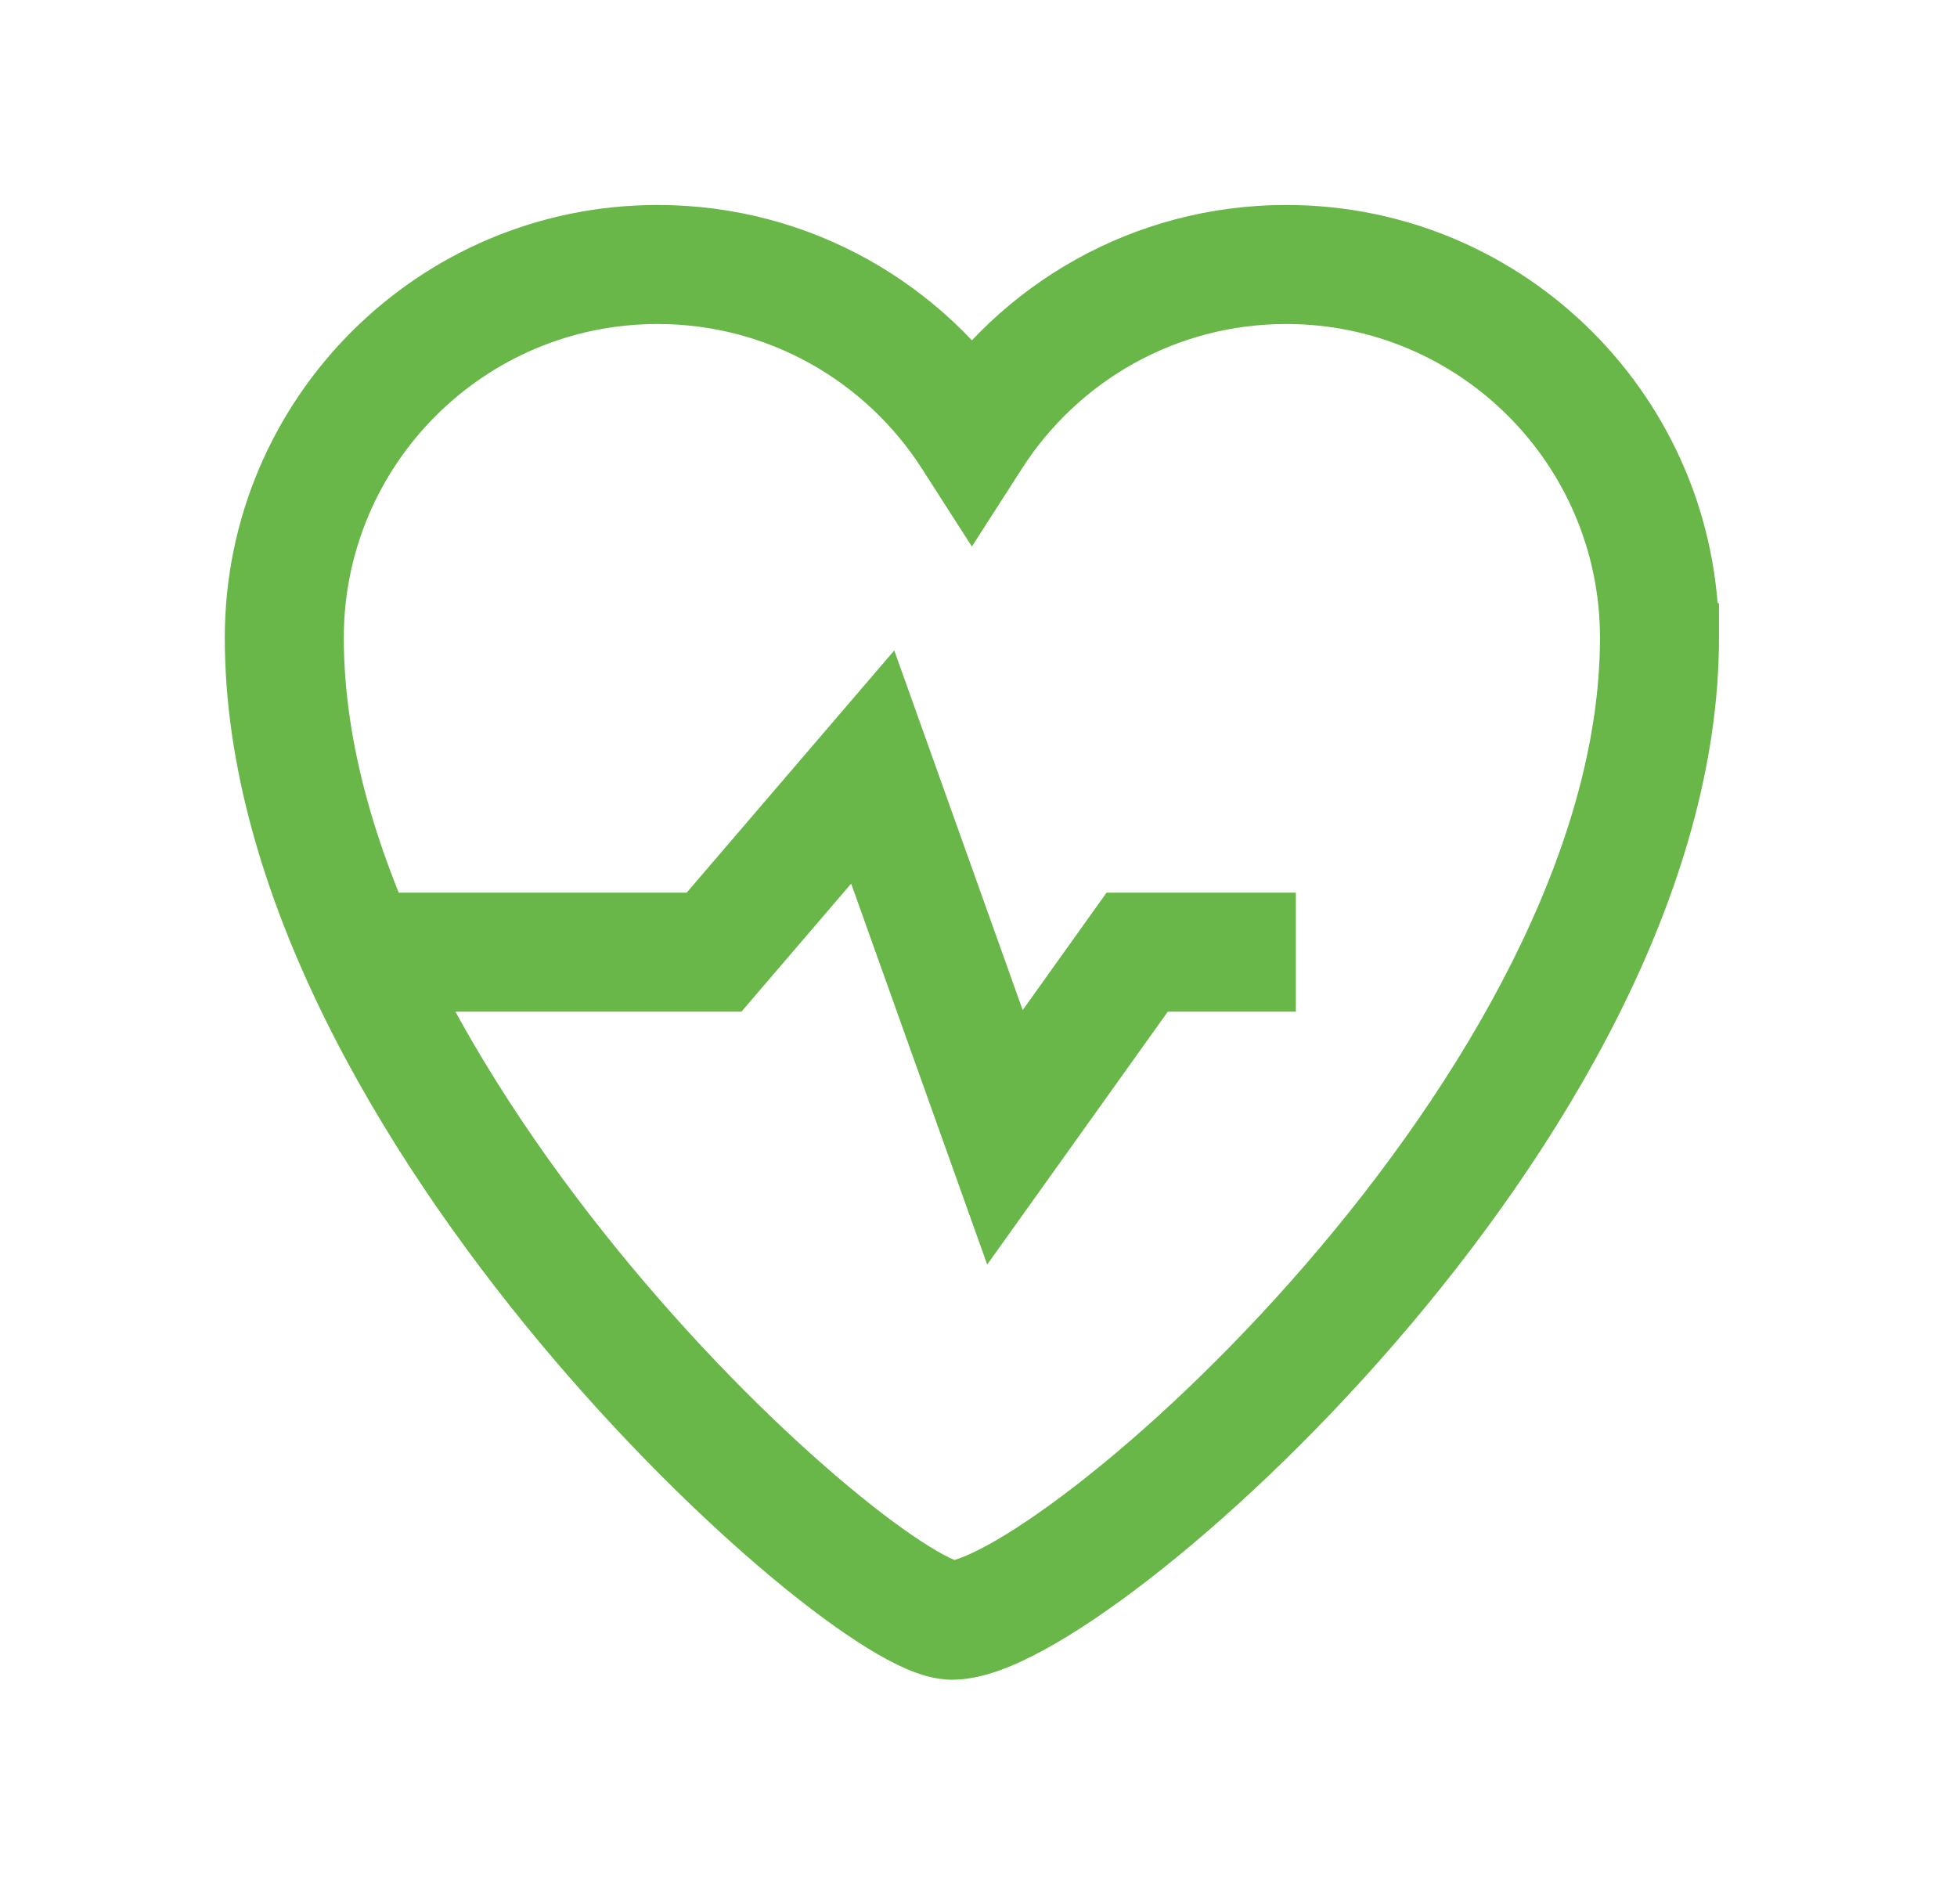
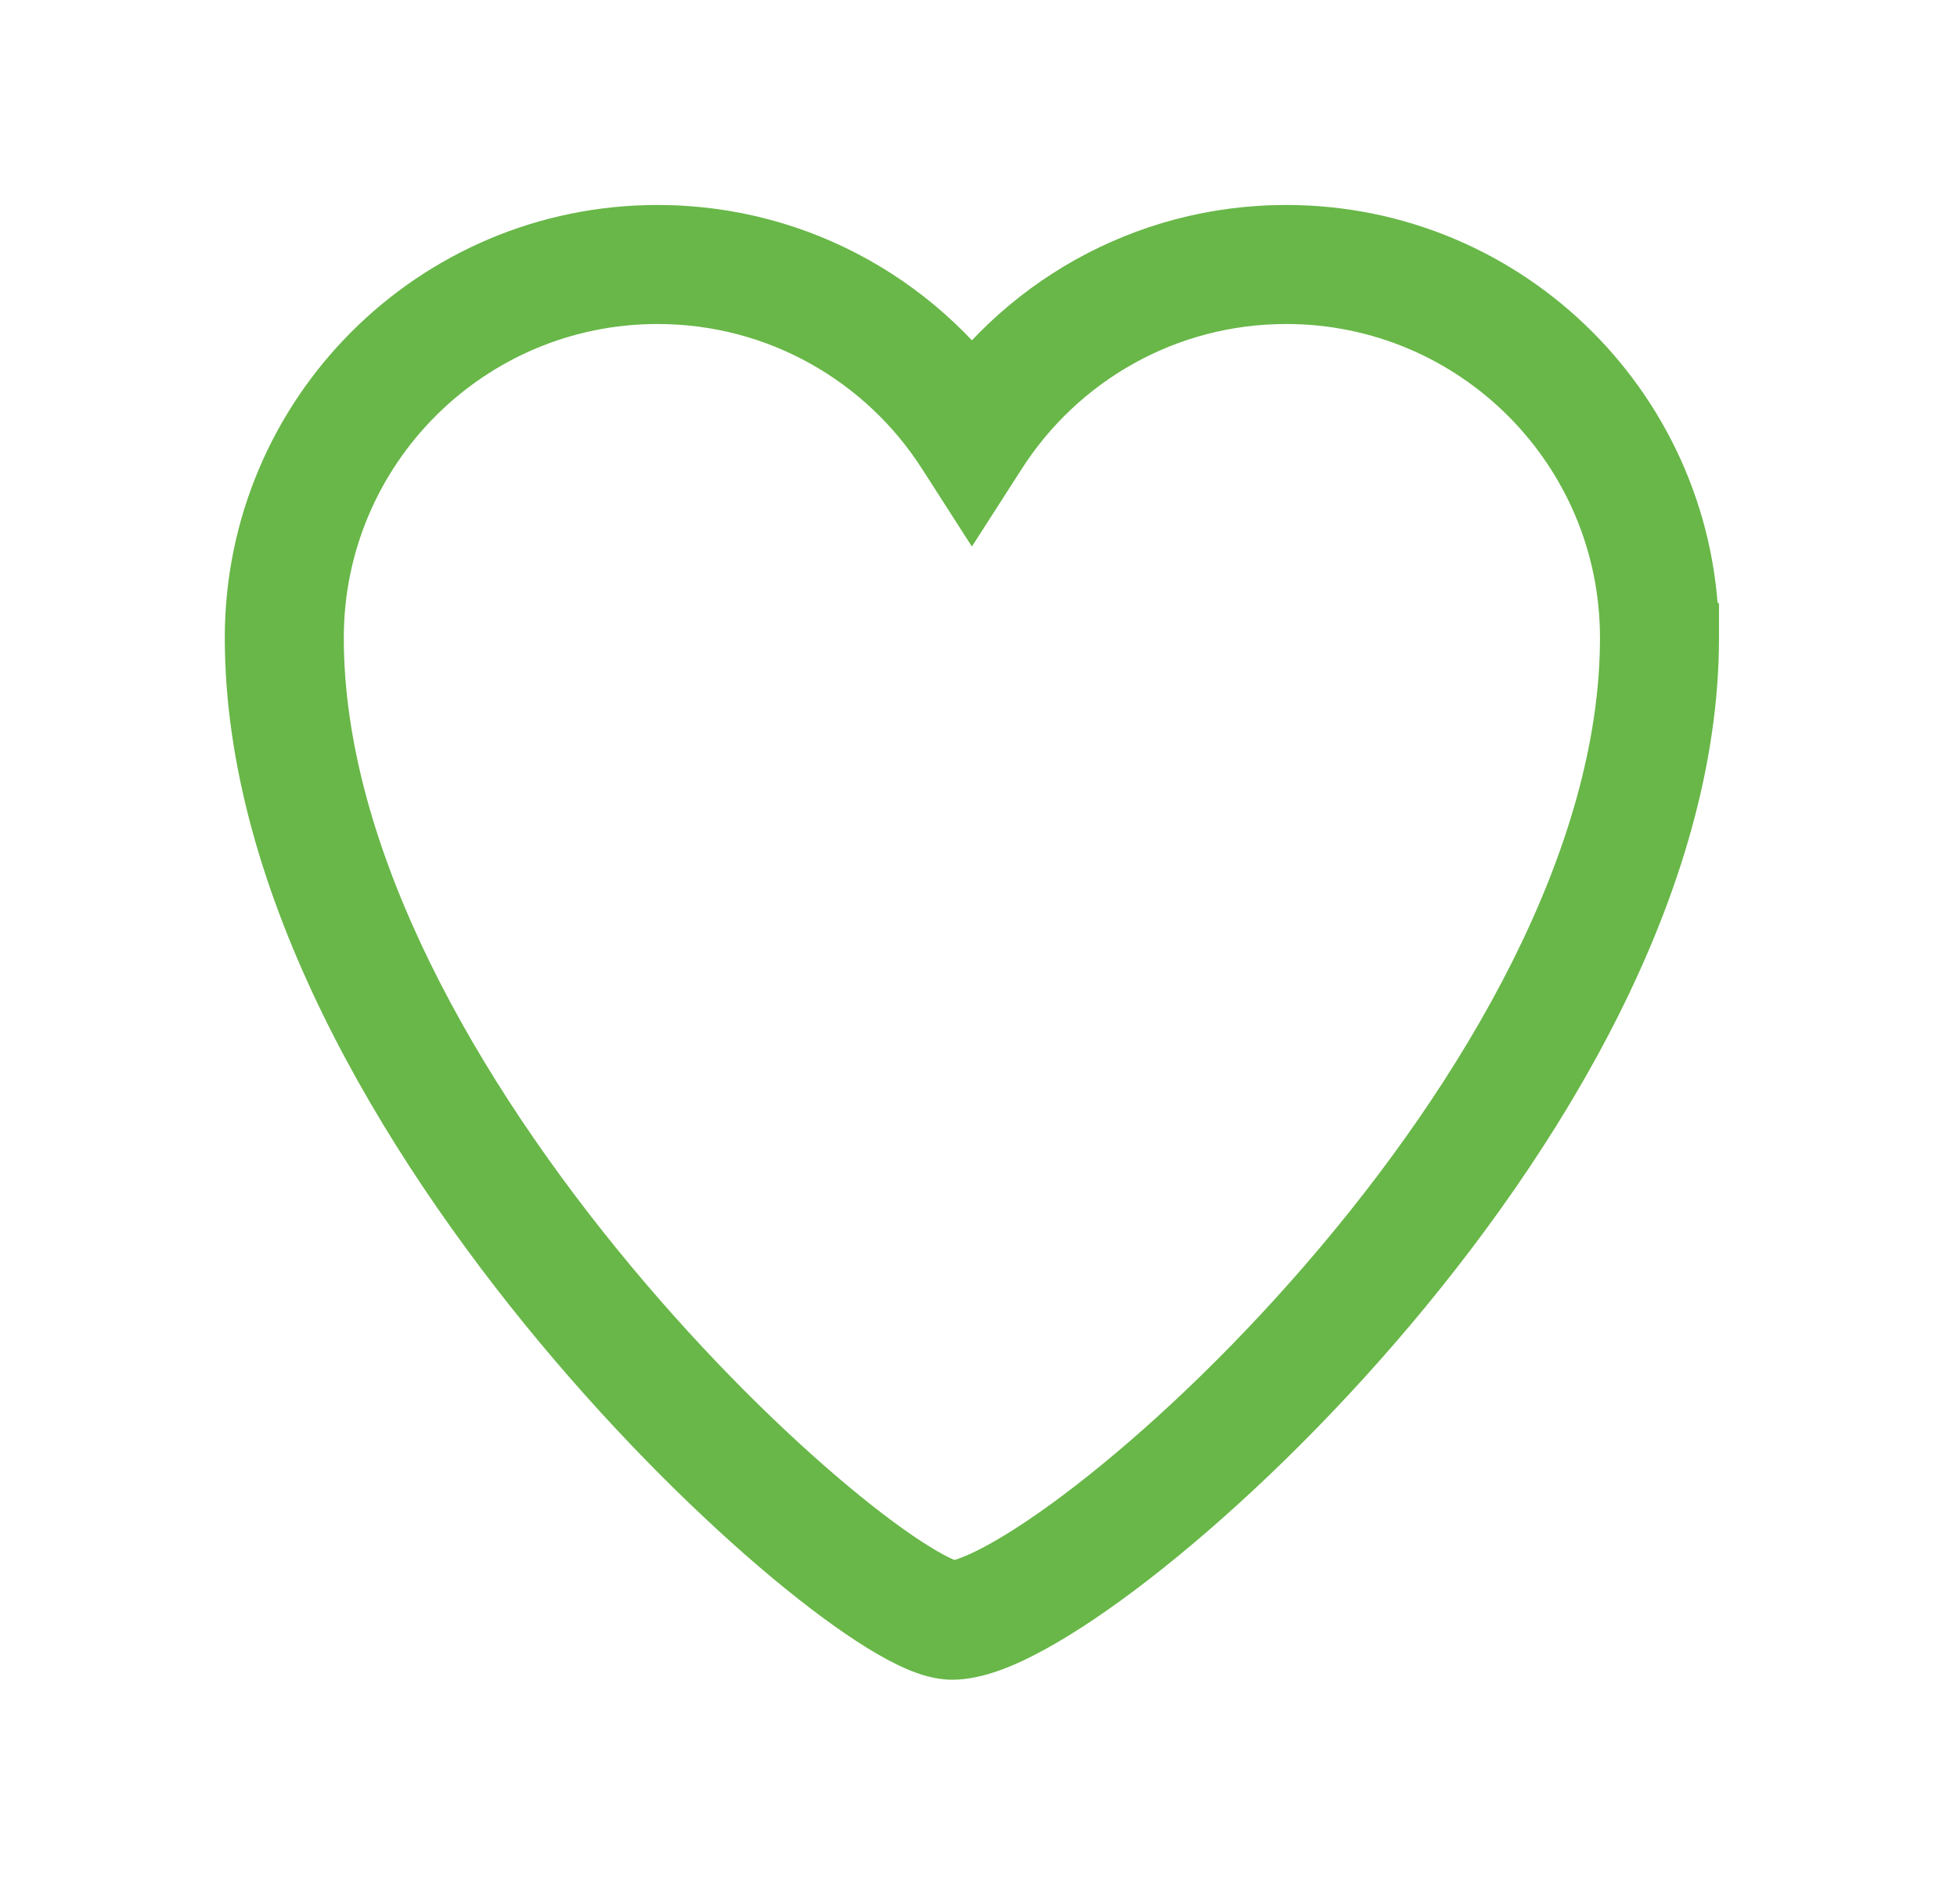
<svg xmlns="http://www.w3.org/2000/svg" width="37" height="36" viewBox="0 0 37 36" fill="none">
  <path d="M5.375 12.057L4.25 12.057V12.057H5.375ZM18.375 8.249L17.429 8.857L18.375 10.332L19.322 8.857L18.375 8.249ZM31.375 12.057H30.25V12.707L30.813 13.032L31.375 12.057ZM31.375 12.057H32.5V11.408L31.938 11.083L31.375 12.057ZM6.5 12.057C6.5 8.781 9.156 6.125 12.432 6.125V3.875C7.913 3.875 4.25 7.538 4.25 12.057L6.5 12.057ZM12.432 6.125C14.529 6.125 16.372 7.211 17.429 8.857L19.322 7.642C17.869 5.378 15.327 3.875 12.432 3.875V6.125ZM19.322 8.857C20.379 7.211 22.222 6.125 24.318 6.125V3.875C21.424 3.875 18.882 5.378 17.429 7.642L19.322 8.857ZM24.318 6.125C27.594 6.125 30.25 8.781 30.25 12.057H32.5C32.5 7.538 28.837 3.875 24.318 3.875V6.125ZM30.25 12.057C30.25 12.057 30.25 12.057 30.25 12.057C30.25 12.057 30.25 12.057 30.25 12.057C30.25 12.057 30.25 12.057 30.25 12.057C30.25 12.057 30.25 12.057 30.25 12.057C30.25 12.057 30.25 12.057 30.25 12.057C30.25 12.057 30.25 12.057 30.25 12.057C30.25 12.057 30.25 12.057 30.25 12.057C30.25 12.057 30.25 12.057 30.25 12.057C30.25 12.057 30.25 12.057 30.25 12.057V12.057C30.25 12.057 30.25 12.057 30.25 12.057V12.057C30.25 12.057 30.25 12.057 30.25 12.057V12.057C30.25 12.057 30.25 12.057 30.25 12.057V12.057C30.25 12.057 30.25 12.057 30.25 12.057V12.057C30.25 12.057 30.25 12.057 30.25 12.057V12.057C30.25 12.057 30.25 12.057 30.25 12.057V12.057C30.25 12.057 30.25 12.057 30.25 12.057V12.057C30.25 12.057 30.25 12.057 30.25 12.057V12.057C30.25 12.057 30.25 12.057 30.25 12.057V12.057C30.25 12.057 30.25 12.057 30.25 12.057V12.057C30.25 12.057 30.25 12.057 30.25 12.057V12.057C30.25 12.057 30.25 12.057 30.25 12.057V12.057C30.25 12.057 30.25 12.057 30.25 12.057V12.057C30.25 12.057 30.25 12.057 30.25 12.057C30.25 12.057 30.25 12.057 30.25 12.057C30.25 12.057 30.25 12.057 30.25 12.057C30.25 12.057 30.25 12.057 30.25 12.057C30.25 12.057 30.25 12.057 30.25 12.057C30.25 12.057 30.25 12.057 30.25 12.057C30.25 12.057 30.25 12.057 30.25 12.057C30.25 12.057 30.25 12.057 30.25 12.057C30.25 12.057 30.25 12.057 30.25 12.057C30.25 12.057 30.25 12.057 30.25 12.057C30.25 12.057 30.25 12.057 30.25 12.057C30.25 12.057 30.25 12.057 30.25 12.057V12.057C30.25 12.057 30.25 12.057 30.25 12.057V12.057C30.25 12.057 30.25 12.057 30.25 12.057V12.057C30.25 12.057 30.25 12.057 30.25 12.057V12.057C30.25 12.057 30.25 12.057 30.25 12.057V12.057C30.25 12.057 30.25 12.057 30.25 12.057V12.057C30.25 12.057 30.25 12.057 30.25 12.057V12.057C30.25 12.057 30.25 12.057 30.25 12.057V12.057C30.25 12.057 30.25 12.057 30.25 12.057V12.057C30.25 12.057 30.25 12.057 30.25 12.057V12.057C30.25 12.057 30.25 12.057 30.25 12.057V12.057C30.25 12.057 30.25 12.057 30.25 12.057V12.057C30.25 12.057 30.25 12.057 30.25 12.057C30.25 12.057 30.25 12.057 30.25 12.057C30.25 12.057 30.25 12.057 30.25 12.057C30.25 12.057 30.25 12.057 30.25 12.057C30.25 12.057 30.25 12.057 30.25 12.057C30.25 12.057 30.25 12.057 30.25 12.057C30.25 12.057 30.25 12.057 30.25 12.057C30.25 12.057 30.25 12.057 30.25 12.057C30.25 12.057 30.25 12.057 30.25 12.057C30.25 12.057 30.25 12.057 30.25 12.057C30.25 12.057 30.25 12.057 30.25 12.057C30.25 12.057 30.25 12.057 30.25 12.057V12.057C30.25 12.057 30.25 12.057 30.25 12.057V12.057C30.25 12.057 30.25 12.057 30.25 12.057V12.057C30.25 12.057 30.25 12.057 30.25 12.057V12.057C30.25 12.057 30.25 12.057 30.25 12.057V12.057C30.25 12.057 30.25 12.057 30.25 12.057V12.057C30.25 12.057 30.25 12.057 30.25 12.057V12.057C30.25 12.057 30.25 12.057 30.25 12.057V12.057C30.25 12.057 30.25 12.057 30.25 12.057V12.057C30.25 12.057 30.25 12.057 30.25 12.057V12.057C30.25 12.057 30.25 12.057 30.25 12.057V12.057C30.25 12.057 30.25 12.057 30.25 12.057C30.25 12.057 30.25 12.057 30.25 12.057C30.25 12.057 30.25 12.057 30.25 12.057C30.25 12.057 30.25 12.057 30.25 12.057C30.25 12.057 30.25 12.057 30.25 12.057C30.25 12.057 30.25 12.057 30.25 12.057C30.25 12.057 30.25 12.057 30.25 12.057C30.25 12.057 30.25 12.057 30.25 12.057C30.25 12.057 30.25 12.057 30.25 12.057C30.25 12.057 30.25 12.057 30.25 12.057V12.057C30.25 12.057 30.25 12.057 30.25 12.057V12.057C30.25 12.057 30.25 12.057 30.25 12.057V12.057C30.25 12.057 30.25 12.057 30.25 12.057V12.057C30.25 12.057 30.25 12.057 30.25 12.057V12.057C30.25 12.057 30.25 12.057 30.25 12.057V12.057C30.25 12.057 30.25 12.057 30.25 12.057V12.057C30.25 12.057 30.25 12.057 30.25 12.057V12.057C30.25 12.057 30.25 12.057 30.25 12.057V12.057C30.25 12.057 30.25 12.057 30.25 12.057V12.057C30.25 12.057 30.25 12.057 30.25 12.057V12.057C30.25 12.057 30.25 12.057 30.25 12.057C30.25 12.057 30.25 12.057 30.25 12.057C30.25 12.057 30.25 12.057 30.25 12.057C30.25 12.057 30.25 12.057 30.25 12.057C30.25 12.057 30.25 12.057 30.25 12.057C30.25 12.057 30.25 12.057 30.25 12.057C30.25 12.057 30.25 12.057 30.25 12.057C30.25 12.057 30.25 12.057 30.25 12.057C30.25 12.057 30.25 12.057 30.25 12.057C30.25 12.057 30.25 12.057 30.25 12.057V12.057C30.25 12.057 30.25 12.057 30.25 12.057V12.057C30.25 12.057 30.25 12.057 30.25 12.057V12.057C30.25 12.057 30.25 12.057 30.25 12.057V12.057C30.25 12.057 30.25 12.057 30.25 12.057V12.057C30.25 12.057 30.25 12.057 30.25 12.057V12.057C30.25 12.057 30.25 12.057 30.25 12.057V12.057C30.25 12.057 30.25 12.057 30.25 12.057V12.057C30.25 12.057 30.25 12.057 30.25 12.057V12.057C30.25 12.057 30.25 12.057 30.25 12.057V12.057C30.25 12.057 30.25 12.057 30.25 12.057C30.25 12.057 30.25 12.057 30.25 12.057C30.25 12.057 30.25 12.057 30.25 12.057C30.25 12.057 30.25 12.057 30.25 12.057C30.25 12.057 30.25 12.057 30.25 12.057C30.25 12.057 30.25 12.057 30.25 12.057C30.25 12.057 30.25 12.057 30.25 12.057C30.25 12.057 30.25 12.057 30.25 12.057C30.25 12.057 30.25 12.057 30.25 12.057C30.25 12.057 30.25 12.057 30.25 12.057V12.057C30.25 12.057 30.25 12.057 30.25 12.057V12.057C30.25 12.057 30.25 12.057 30.25 12.057V12.057C30.25 12.057 30.25 12.057 30.25 12.057V12.057C30.25 12.057 30.25 12.057 30.25 12.057V12.057C30.25 12.057 30.25 12.057 30.25 12.057V12.057C30.25 12.057 30.25 12.057 30.25 12.057V12.057C30.25 12.057 30.25 12.057 30.25 12.057V12.057C30.25 12.057 30.25 12.057 30.25 12.057V12.057C30.25 12.057 30.25 12.057 30.25 12.057V12.057C30.25 12.057 30.25 12.057 30.25 12.057C30.25 12.057 30.25 12.057 30.25 12.057C30.25 12.057 30.25 12.057 30.25 12.057C30.25 12.057 30.25 12.057 30.25 12.057C30.25 12.057 30.25 12.057 30.25 12.057C30.25 12.057 30.25 12.057 30.25 12.057C30.25 12.057 30.25 12.057 30.25 12.057C30.25 12.057 30.25 12.057 30.25 12.057C30.25 12.057 30.25 12.057 30.25 12.057C30.25 12.057 30.25 12.057 30.25 12.057V12.057C30.25 12.057 30.25 12.057 30.25 12.057V12.057C30.25 12.057 30.25 12.057 30.25 12.057V12.057C30.25 12.057 30.25 12.057 30.25 12.057V12.057C30.25 12.057 30.25 12.057 30.25 12.057V12.057C30.25 12.057 30.25 12.057 30.25 12.057V12.057C30.25 12.057 30.25 12.057 30.25 12.057V12.057C30.25 12.057 30.25 12.057 30.25 12.057V12.057C30.25 12.057 30.25 12.057 30.25 12.057V12.057C30.25 12.057 30.25 12.057 30.25 12.057V12.057C30.25 12.057 30.25 12.057 30.25 12.057V12.057C30.25 12.057 30.25 12.057 30.25 12.057C30.25 12.057 30.25 12.057 30.25 12.057C30.25 12.057 30.25 12.057 30.25 12.057C30.25 12.057 30.25 12.057 30.25 12.057C30.25 12.057 30.25 12.057 30.25 12.057C30.25 12.057 30.25 12.057 30.25 12.057C30.25 12.057 30.25 12.057 30.25 12.057C30.25 12.057 30.25 12.057 30.25 12.057C30.25 12.057 30.25 12.057 30.25 12.057C30.25 12.057 30.25 12.057 30.25 12.057V12.057C30.25 12.057 30.25 12.057 30.25 12.057V12.057C30.25 12.057 30.25 12.057 30.25 12.057V12.057C30.25 12.057 30.25 12.057 30.25 12.057V12.057C30.25 12.057 30.25 12.057 30.25 12.057V12.057C30.25 12.057 30.25 12.057 30.25 12.057V12.057C30.25 12.057 30.25 12.057 30.25 12.057V12.057C30.25 12.057 30.25 12.057 30.25 12.057V12.057C30.25 12.057 30.25 12.057 30.25 12.057V12.057C30.25 12.057 30.25 12.057 30.25 12.057V12.057C30.25 12.057 30.25 12.057 30.25 12.057V12.057C30.25 12.057 30.25 12.057 30.25 12.057C30.25 12.057 30.25 12.057 30.25 12.057C30.25 12.057 30.25 12.057 30.25 12.057C30.25 12.057 30.25 12.057 30.25 12.057C30.25 12.057 30.25 12.057 30.25 12.057C30.25 12.057 30.25 12.057 30.25 12.057C30.25 12.057 30.25 12.057 30.25 12.057C30.25 12.057 30.25 12.057 30.25 12.057C30.25 12.057 30.25 12.057 30.25 12.057C30.25 12.057 30.25 12.057 30.25 12.057C30.25 12.057 30.25 12.057 30.25 12.057C30.25 12.057 30.25 12.057 30.25 12.057V12.057C30.25 12.057 30.25 12.057 30.25 12.057V12.057C30.25 12.057 30.25 12.057 30.25 12.057V12.057C30.25 12.057 30.25 12.057 30.25 12.057V12.057C30.25 12.057 30.25 12.057 30.25 12.057V12.057C30.25 12.057 30.25 12.057 30.25 12.057V12.057C30.25 12.057 30.25 12.057 30.25 12.057V12.057C30.25 12.057 30.25 12.057 30.25 12.057V12.057C30.25 12.057 30.25 12.057 30.25 12.057V12.057C30.25 12.057 30.25 12.057 30.25 12.057V12.057C30.25 12.057 30.25 12.057 30.25 12.057V12.057C30.25 12.057 30.25 12.057 30.25 12.057V12.057C30.25 12.057 30.25 12.057 30.25 12.057C30.25 12.057 30.25 12.057 30.25 12.057C30.25 12.057 30.25 12.057 30.25 12.057C30.25 12.057 30.25 12.057 30.25 12.057C30.25 12.057 30.25 12.057 30.25 12.057C30.25 12.057 30.25 12.057 30.25 12.057C30.25 12.057 30.25 12.057 30.25 12.057C30.25 12.057 30.25 12.057 30.25 12.057C30.25 12.057 30.25 12.057 30.25 12.057C30.25 12.057 30.25 12.057 30.25 12.057C30.25 12.057 30.25 12.057 30.25 12.057C30.25 12.057 30.25 12.057 30.25 12.057V12.057C30.25 12.057 30.25 12.057 30.25 12.057V12.057C30.25 12.057 30.25 12.057 30.25 12.057V12.057C30.25 12.057 30.25 12.057 30.25 12.057V12.057C30.25 12.057 30.25 12.057 30.25 12.057V12.057C30.25 12.057 30.25 12.057 30.25 12.057V12.057C30.25 12.057 30.25 12.057 30.25 12.057V12.057C30.25 12.057 30.25 12.057 30.25 12.057V12.057C30.25 12.057 30.25 12.057 30.25 12.057V12.057C30.25 12.057 30.25 12.057 30.25 12.057V12.057C30.25 12.057 30.25 12.057 30.25 12.057V12.057C30.25 12.057 30.25 12.057 30.25 12.057V12.057C30.25 12.057 30.25 12.057 30.25 12.057V12.057C30.25 12.057 30.25 12.057 30.25 12.057V12.057C30.25 12.057 30.25 12.057 30.25 12.057C30.25 12.057 30.25 12.057 30.25 12.057C30.25 12.057 30.25 12.057 30.25 12.057C30.25 12.057 30.25 12.057 30.25 12.057C30.25 12.057 30.25 12.057 30.25 12.057C30.25 12.057 30.25 12.057 30.25 12.057C30.25 12.057 30.25 12.057 30.25 12.057C30.25 12.057 30.25 12.057 30.25 12.057C30.25 12.057 30.25 12.057 30.25 12.057H32.5C32.5 12.057 32.5 12.057 32.5 12.057C32.5 12.057 32.5 12.057 32.5 12.057C32.5 12.057 32.5 12.057 32.5 12.057C32.5 12.057 32.5 12.057 32.5 12.057C32.5 12.057 32.5 12.057 32.5 12.057C32.5 12.057 32.5 12.057 32.5 12.057C32.5 12.057 32.5 12.057 32.5 12.057C32.5 12.057 32.5 12.057 32.5 12.057C32.5 12.057 32.5 12.057 32.5 12.057V12.057C32.5 12.057 32.5 12.057 32.5 12.057V12.057C32.5 12.057 32.5 12.057 32.5 12.057V12.057C32.5 12.057 32.5 12.057 32.5 12.057V12.057C32.5 12.057 32.5 12.057 32.5 12.057V12.057C32.5 12.057 32.5 12.057 32.5 12.057V12.057C32.5 12.057 32.5 12.057 32.5 12.057V12.057C32.5 12.057 32.5 12.057 32.5 12.057V12.057C32.5 12.057 32.5 12.057 32.5 12.057V12.057C32.5 12.057 32.5 12.057 32.5 12.057V12.057C32.5 12.057 32.5 12.057 32.5 12.057V12.057C32.5 12.057 32.5 12.057 32.5 12.057V12.057C32.5 12.057 32.5 12.057 32.5 12.057V12.057C32.5 12.057 32.5 12.057 32.5 12.057V12.057C32.5 12.057 32.5 12.057 32.5 12.057C32.5 12.057 32.5 12.057 32.5 12.057C32.5 12.057 32.5 12.057 32.5 12.057C32.5 12.057 32.5 12.057 32.5 12.057C32.5 12.057 32.5 12.057 32.5 12.057C32.5 12.057 32.5 12.057 32.5 12.057C32.5 12.057 32.5 12.057 32.5 12.057C32.5 12.057 32.5 12.057 32.5 12.057C32.5 12.057 32.5 12.057 32.5 12.057C32.5 12.057 32.5 12.057 32.5 12.057C32.5 12.057 32.5 12.057 32.5 12.057C32.5 12.057 32.5 12.057 32.5 12.057V12.057C32.5 12.057 32.5 12.057 32.5 12.057V12.057C32.5 12.057 32.5 12.057 32.5 12.057V12.057C32.5 12.057 32.5 12.057 32.5 12.057V12.057C32.5 12.057 32.5 12.057 32.5 12.057V12.057C32.5 12.057 32.5 12.057 32.5 12.057V12.057C32.5 12.057 32.5 12.057 32.5 12.057V12.057C32.5 12.057 32.5 12.057 32.5 12.057V12.057C32.5 12.057 32.5 12.057 32.5 12.057V12.057C32.5 12.057 32.5 12.057 32.5 12.057V12.057C32.5 12.057 32.5 12.057 32.5 12.057V12.057C32.5 12.057 32.5 12.057 32.5 12.057V12.057C32.5 12.057 32.5 12.057 32.5 12.057C32.5 12.057 32.5 12.057 32.5 12.057C32.5 12.057 32.5 12.057 32.5 12.057C32.5 12.057 32.5 12.057 32.5 12.057C32.5 12.057 32.5 12.057 32.5 12.057C32.5 12.057 32.5 12.057 32.5 12.057C32.5 12.057 32.5 12.057 32.5 12.057C32.5 12.057 32.5 12.057 32.5 12.057C32.5 12.057 32.5 12.057 32.5 12.057C32.5 12.057 32.5 12.057 32.5 12.057C32.5 12.057 32.5 12.057 32.5 12.057C32.5 12.057 32.5 12.057 32.5 12.057V12.057C32.5 12.057 32.5 12.057 32.5 12.057V12.057C32.5 12.057 32.5 12.057 32.5 12.057V12.057C32.5 12.057 32.5 12.057 32.5 12.057V12.057C32.5 12.057 32.5 12.057 32.5 12.057V12.057C32.5 12.057 32.5 12.057 32.5 12.057V12.057C32.5 12.057 32.5 12.057 32.5 12.057V12.057C32.5 12.057 32.5 12.057 32.5 12.057V12.057C32.5 12.057 32.5 12.057 32.5 12.057V12.057C32.5 12.057 32.5 12.057 32.5 12.057V12.057C32.5 12.057 32.5 12.057 32.5 12.057V12.057C32.5 12.057 32.5 12.057 32.5 12.057C32.5 12.057 32.5 12.057 32.5 12.057C32.5 12.057 32.5 12.057 32.5 12.057C32.5 12.057 32.5 12.057 32.5 12.057C32.5 12.057 32.5 12.057 32.5 12.057C32.5 12.057 32.5 12.057 32.5 12.057C32.5 12.057 32.5 12.057 32.5 12.057C32.5 12.057 32.5 12.057 32.5 12.057C32.5 12.057 32.5 12.057 32.5 12.057C32.5 12.057 32.5 12.057 32.5 12.057V12.057C32.5 12.057 32.5 12.057 32.5 12.057V12.057C32.5 12.057 32.5 12.057 32.5 12.057V12.057C32.5 12.057 32.5 12.057 32.5 12.057V12.057C32.5 12.057 32.5 12.057 32.5 12.057V12.057C32.5 12.057 32.5 12.057 32.5 12.057V12.057C32.5 12.057 32.5 12.057 32.5 12.057V12.057C32.5 12.057 32.5 12.057 32.5 12.057V12.057C32.5 12.057 32.5 12.057 32.5 12.057V12.057C32.5 12.057 32.5 12.057 32.5 12.057V12.057C32.5 12.057 32.5 12.057 32.5 12.057V12.057C32.5 12.057 32.5 12.057 32.5 12.057C32.5 12.057 32.5 12.057 32.5 12.057C32.5 12.057 32.5 12.057 32.5 12.057C32.5 12.057 32.5 12.057 32.5 12.057C32.5 12.057 32.5 12.057 32.5 12.057C32.5 12.057 32.5 12.057 32.5 12.057C32.5 12.057 32.5 12.057 32.5 12.057C32.5 12.057 32.5 12.057 32.5 12.057C32.5 12.057 32.5 12.057 32.5 12.057C32.5 12.057 32.5 12.057 32.5 12.057V12.057C32.5 12.057 32.5 12.057 32.5 12.057V12.057C32.5 12.057 32.5 12.057 32.5 12.057V12.057C32.5 12.057 32.5 12.057 32.5 12.057V12.057C32.5 12.057 32.5 12.057 32.5 12.057V12.057C32.5 12.057 32.5 12.057 32.5 12.057V12.057C32.5 12.057 32.5 12.057 32.5 12.057V12.057C32.5 12.057 32.5 12.057 32.5 12.057V12.057C32.5 12.057 32.5 12.057 32.5 12.057V12.057C32.5 12.057 32.5 12.057 32.5 12.057V12.057C32.5 12.057 32.5 12.057 32.5 12.057C32.5 12.057 32.5 12.057 32.5 12.057C32.5 12.057 32.5 12.057 32.5 12.057C32.5 12.057 32.5 12.057 32.5 12.057C32.5 12.057 32.5 12.057 32.5 12.057C32.5 12.057 32.5 12.057 32.5 12.057C32.5 12.057 32.5 12.057 32.5 12.057C32.5 12.057 32.5 12.057 32.5 12.057C32.5 12.057 32.5 12.057 32.5 12.057C32.5 12.057 32.5 12.057 32.5 12.057V12.057C32.5 12.057 32.5 12.057 32.5 12.057V12.057C32.5 12.057 32.5 12.057 32.5 12.057V12.057C32.5 12.057 32.5 12.057 32.5 12.057V12.057C32.5 12.057 32.5 12.057 32.5 12.057V12.057C32.5 12.057 32.5 12.057 32.5 12.057V12.057C32.5 12.057 32.5 12.057 32.5 12.057V12.057C32.5 12.057 32.5 12.057 32.5 12.057V12.057C32.5 12.057 32.5 12.057 32.5 12.057V12.057C32.5 12.057 32.5 12.057 32.5 12.057V12.057C32.5 12.057 32.5 12.057 32.5 12.057C32.5 12.057 32.5 12.057 32.5 12.057C32.5 12.057 32.5 12.057 32.5 12.057C32.5 12.057 32.5 12.057 32.5 12.057C32.5 12.057 32.5 12.057 32.5 12.057C32.5 12.057 32.5 12.057 32.5 12.057C32.5 12.057 32.5 12.057 32.5 12.057C32.5 12.057 32.5 12.057 32.5 12.057C32.5 12.057 32.5 12.057 32.5 12.057C32.5 12.057 32.5 12.057 32.5 12.057V12.057C32.5 12.057 32.5 12.057 32.5 12.057V12.057C32.5 12.057 32.5 12.057 32.5 12.057V12.057C32.5 12.057 32.5 12.057 32.5 12.057V12.057C32.5 12.057 32.5 12.057 32.5 12.057V12.057C32.5 12.057 32.5 12.057 32.5 12.057V12.057C32.5 12.057 32.5 12.057 32.5 12.057V12.057C32.5 12.057 32.5 12.057 32.5 12.057V12.057C32.5 12.057 32.5 12.057 32.5 12.057V12.057C32.5 12.057 32.5 12.057 32.5 12.057V12.057C32.5 12.057 32.5 12.057 32.5 12.057V12.057C32.5 12.057 32.5 12.057 32.5 12.057C32.5 12.057 32.5 12.057 32.5 12.057C32.5 12.057 32.5 12.057 32.5 12.057C32.5 12.057 32.5 12.057 32.5 12.057C32.5 12.057 32.5 12.057 32.5 12.057C32.5 12.057 32.5 12.057 32.5 12.057C32.5 12.057 32.5 12.057 32.5 12.057C32.5 12.057 32.5 12.057 32.5 12.057C32.5 12.057 32.5 12.057 32.5 12.057C32.5 12.057 32.5 12.057 32.5 12.057V12.057C32.5 12.057 32.5 12.057 32.5 12.057V12.057C32.5 12.057 32.5 12.057 32.5 12.057V12.057C32.5 12.057 32.5 12.057 32.5 12.057V12.057C32.5 12.057 32.5 12.057 32.5 12.057V12.057C32.5 12.057 32.5 12.057 32.5 12.057V12.057C32.5 12.057 32.5 12.057 32.5 12.057V12.057C32.5 12.057 32.5 12.057 32.5 12.057V12.057C32.5 12.057 32.5 12.057 32.5 12.057V12.057C32.5 12.057 32.5 12.057 32.5 12.057V12.057C32.5 12.057 32.5 12.057 32.5 12.057V12.057C32.5 12.057 32.5 12.057 32.5 12.057C32.5 12.057 32.5 12.057 32.5 12.057C32.5 12.057 32.5 12.057 32.5 12.057C32.5 12.057 32.5 12.057 32.5 12.057C32.5 12.057 32.5 12.057 32.5 12.057C32.5 12.057 32.5 12.057 32.5 12.057C32.5 12.057 32.5 12.057 32.5 12.057C32.5 12.057 32.5 12.057 32.5 12.057C32.5 12.057 32.5 12.057 32.5 12.057C32.5 12.057 32.5 12.057 32.5 12.057C32.5 12.057 32.5 12.057 32.5 12.057C32.5 12.057 32.5 12.057 32.5 12.057V12.057C32.5 12.057 32.5 12.057 32.5 12.057V12.057C32.5 12.057 32.5 12.057 32.5 12.057V12.057C32.5 12.057 32.5 12.057 32.5 12.057V12.057C32.5 12.057 32.5 12.057 32.5 12.057V12.057C32.5 12.057 32.5 12.057 32.5 12.057V12.057C32.5 12.057 32.5 12.057 32.5 12.057V12.057C32.5 12.057 32.5 12.057 32.5 12.057V12.057C32.5 12.057 32.5 12.057 32.5 12.057V12.057C32.5 12.057 32.5 12.057 32.5 12.057V12.057C32.5 12.057 32.5 12.057 32.5 12.057V12.057C32.5 12.057 32.5 12.057 32.5 12.057V12.057C32.5 12.057 32.5 12.057 32.5 12.057C32.5 12.057 32.5 12.057 32.5 12.057C32.5 12.057 32.5 12.057 32.5 12.057C32.5 12.057 32.5 12.057 32.5 12.057C32.5 12.057 32.5 12.057 32.5 12.057C32.5 12.057 32.5 12.057 32.5 12.057C32.5 12.057 32.5 12.057 32.5 12.057C32.5 12.057 32.5 12.057 32.5 12.057C32.5 12.057 32.5 12.057 32.5 12.057C32.5 12.057 32.5 12.057 32.5 12.057C32.5 12.057 32.5 12.057 32.5 12.057C32.5 12.057 32.5 12.057 32.5 12.057V12.057C32.5 12.057 32.5 12.057 32.5 12.057V12.057C32.5 12.057 32.5 12.057 32.5 12.057V12.057C32.5 12.057 32.5 12.057 32.5 12.057V12.057C32.5 12.057 32.5 12.057 32.5 12.057V12.057C32.5 12.057 32.5 12.057 32.5 12.057V12.057C32.5 12.057 32.5 12.057 32.5 12.057V12.057C32.5 12.057 32.5 12.057 32.5 12.057V12.057C32.5 12.057 32.5 12.057 32.5 12.057V12.057C32.5 12.057 32.5 12.057 32.5 12.057V12.057C32.5 12.057 32.5 12.057 32.5 12.057V12.057C32.5 12.057 32.5 12.057 32.5 12.057V12.057C32.5 12.057 32.5 12.057 32.5 12.057V12.057C32.5 12.057 32.5 12.057 32.5 12.057V12.057C32.5 12.057 32.5 12.057 32.5 12.057C32.5 12.057 32.5 12.057 32.5 12.057C32.5 12.057 32.5 12.057 32.5 12.057C32.5 12.057 32.5 12.057 32.5 12.057C32.5 12.057 32.5 12.057 32.5 12.057C32.5 12.057 32.5 12.057 32.5 12.057C32.5 12.057 32.5 12.057 32.5 12.057C32.5 12.057 32.5 12.057 32.5 12.057C32.5 12.057 32.5 12.057 32.5 12.057H30.25ZM30.813 13.032C30.805 13.027 30.799 13.024 30.796 13.021C30.792 13.019 30.789 13.018 30.79 13.018C30.79 13.018 30.79 13.018 30.79 13.018C30.79 13.018 30.79 13.018 30.79 13.018C30.79 13.018 30.79 13.018 30.79 13.018C30.79 13.018 30.79 13.018 30.79 13.018C30.79 13.018 30.79 13.018 30.79 13.018C30.79 13.018 30.791 13.018 30.791 13.019C30.792 13.019 30.794 13.02 30.796 13.021C30.799 13.024 30.806 13.027 30.813 13.032L31.938 11.083C31.945 11.087 31.951 11.091 31.955 11.093C31.959 11.095 31.962 11.097 31.961 11.097C31.961 11.097 31.961 11.097 31.961 11.097C31.961 11.097 31.961 11.097 31.961 11.097C31.961 11.097 31.961 11.097 31.961 11.097C31.961 11.097 31.961 11.097 31.961 11.097C31.961 11.097 31.961 11.097 31.961 11.097C31.961 11.097 31.961 11.097 31.961 11.097C31.961 11.097 31.96 11.096 31.96 11.096C31.959 11.095 31.957 11.095 31.955 11.093C31.951 11.091 31.945 11.087 31.938 11.083L30.813 13.032ZM30.25 12.057C30.25 16.05 27.691 20.43 24.675 23.915C23.188 25.633 21.64 27.075 20.344 28.078C19.695 28.581 19.128 28.959 18.678 29.206C18.172 29.483 17.974 29.504 18.004 29.504V31.754C18.591 31.754 19.229 31.47 19.759 31.179C20.345 30.858 21.013 30.406 21.722 29.857C23.143 28.756 24.799 27.21 26.376 25.387C29.488 21.791 32.5 16.886 32.5 12.057H30.25ZM18.004 29.504C18.13 29.504 18.158 29.538 18.029 29.483C17.925 29.439 17.773 29.36 17.573 29.236C17.172 28.988 16.651 28.608 16.046 28.103C14.838 27.097 13.359 25.651 11.927 23.931C9.021 20.442 6.5 16.059 6.5 12.057H4.25C4.25 16.876 7.208 21.779 10.198 25.371C11.714 27.191 13.289 28.735 14.605 29.832C15.262 30.379 15.871 30.829 16.39 31.15C16.649 31.31 16.904 31.449 17.144 31.552C17.359 31.644 17.669 31.754 18.004 31.754V29.504Z" fill="#68B748" />
-   <path d="M7.5 18H13.5L16.5 14.5L19 21.5L21.5 18H24.5" stroke="#68B748" stroke-width="2.25" />
</svg>